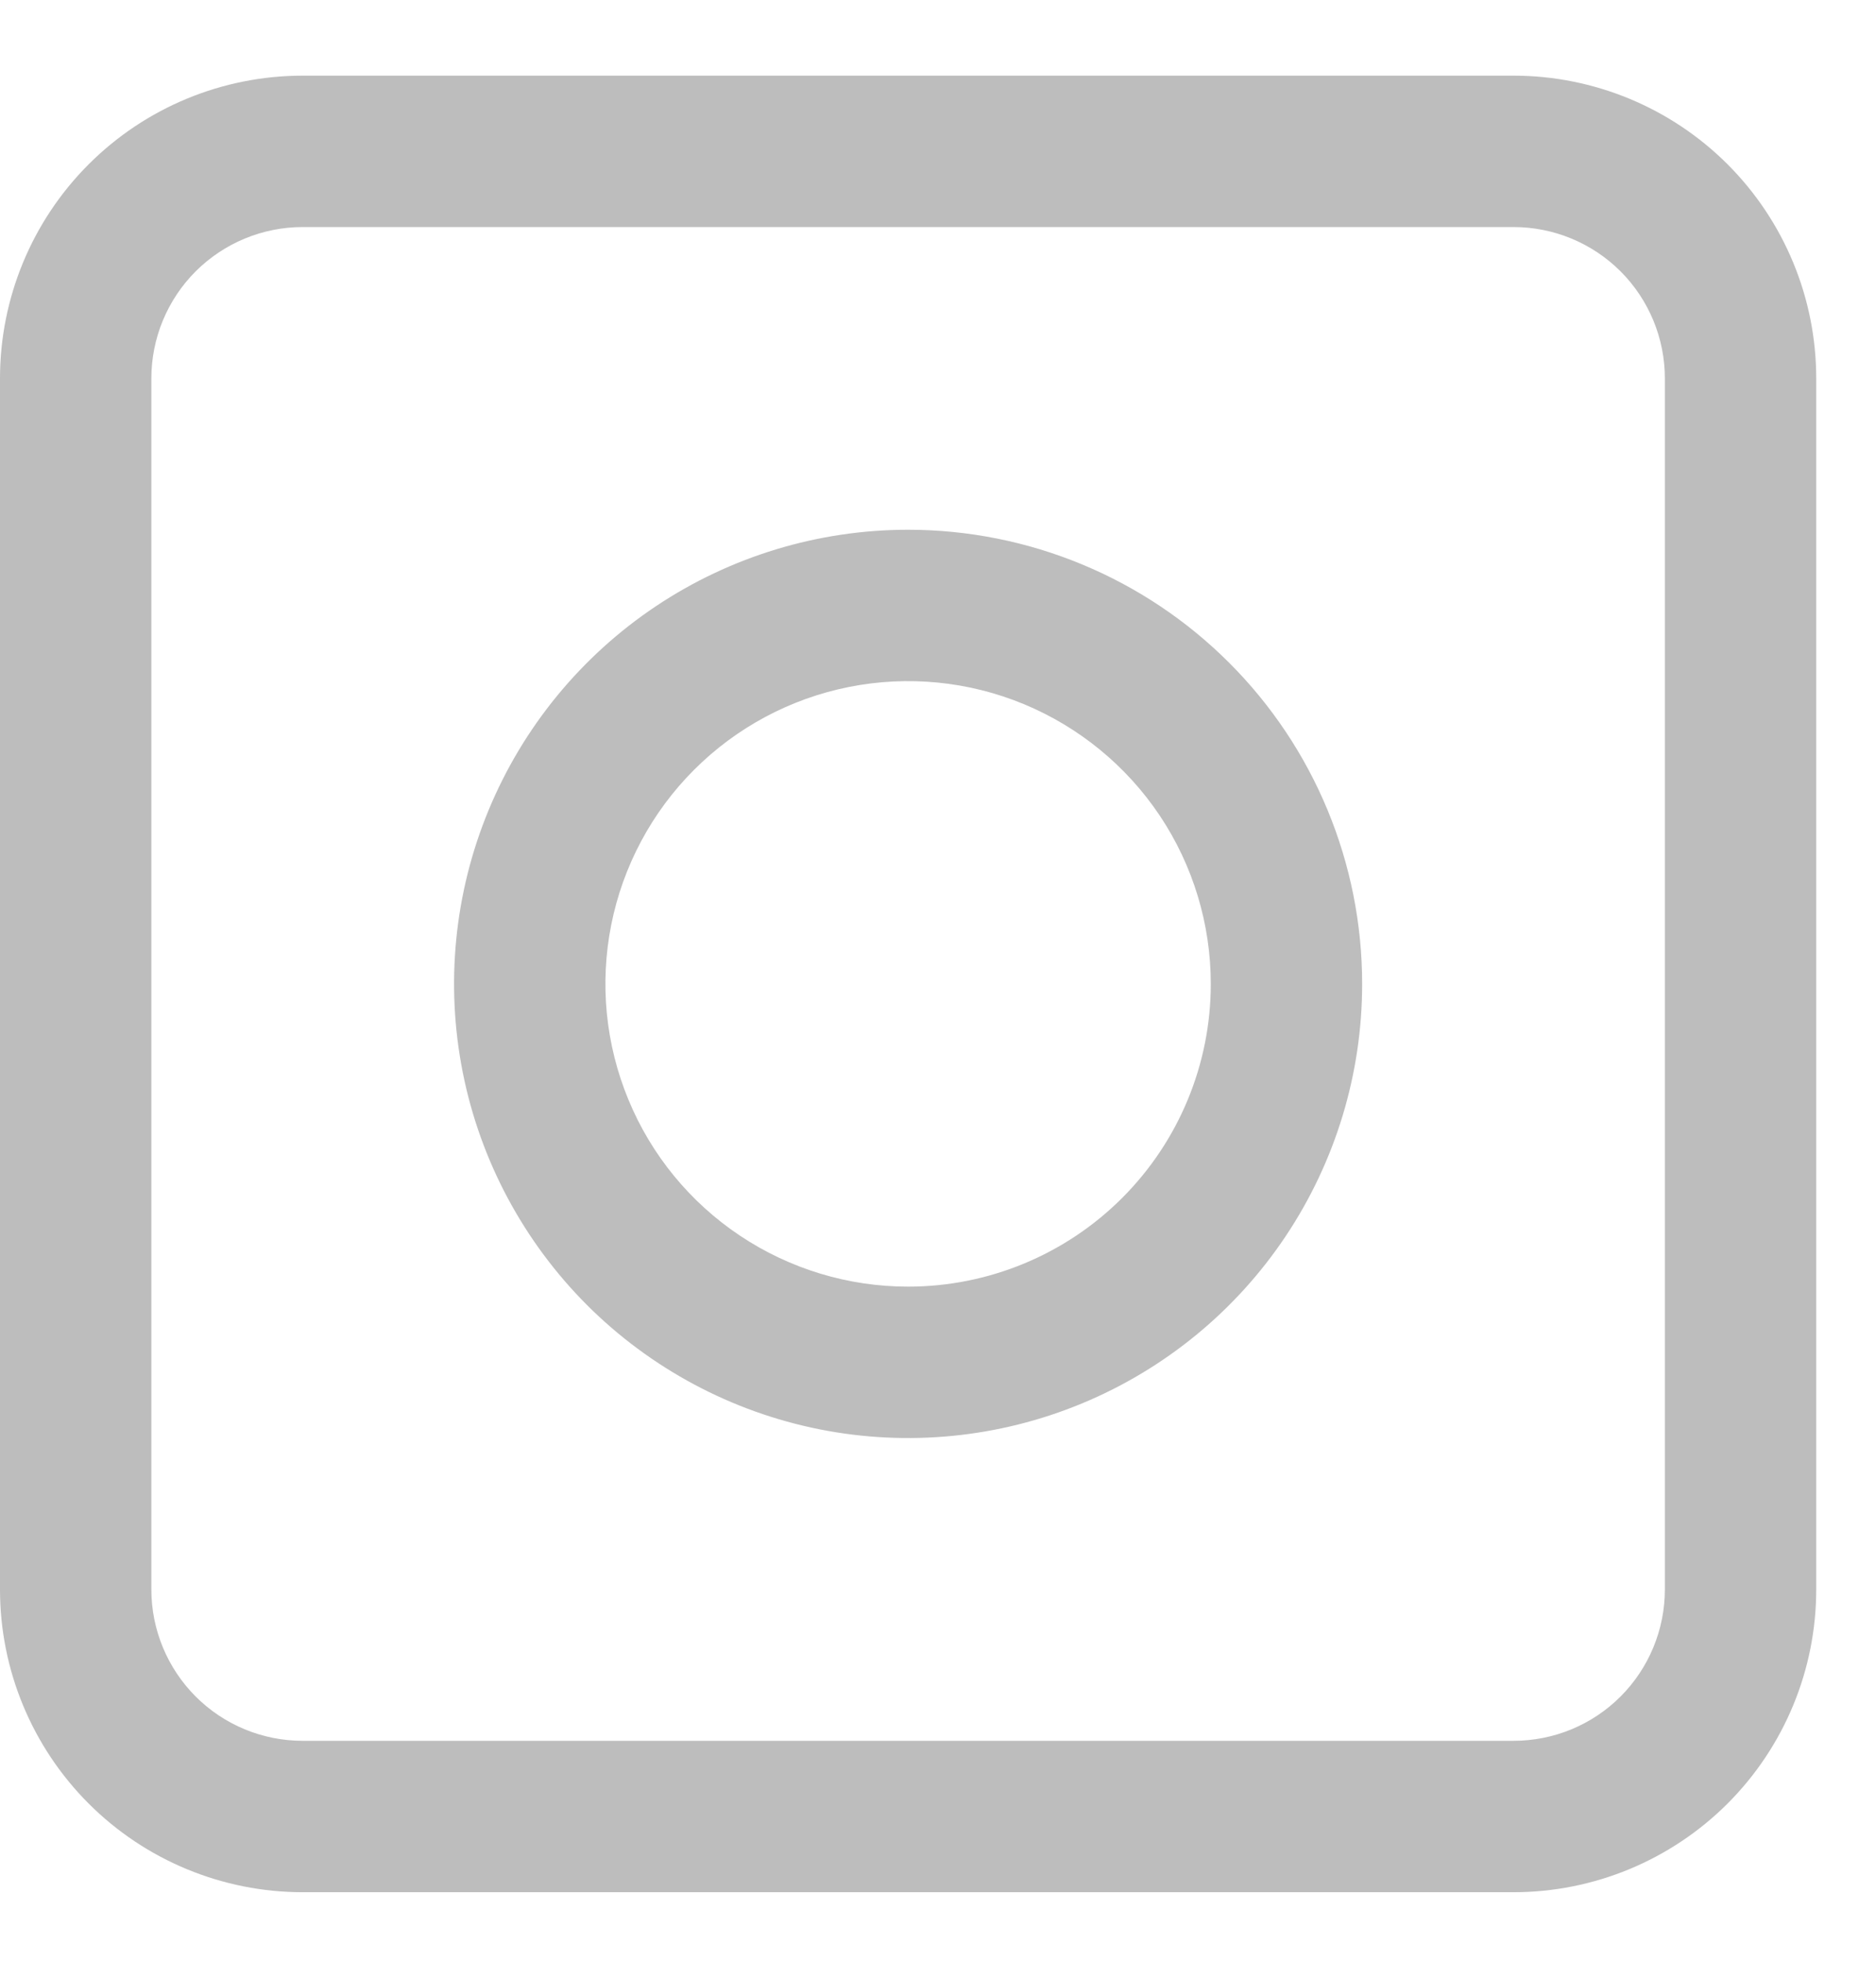
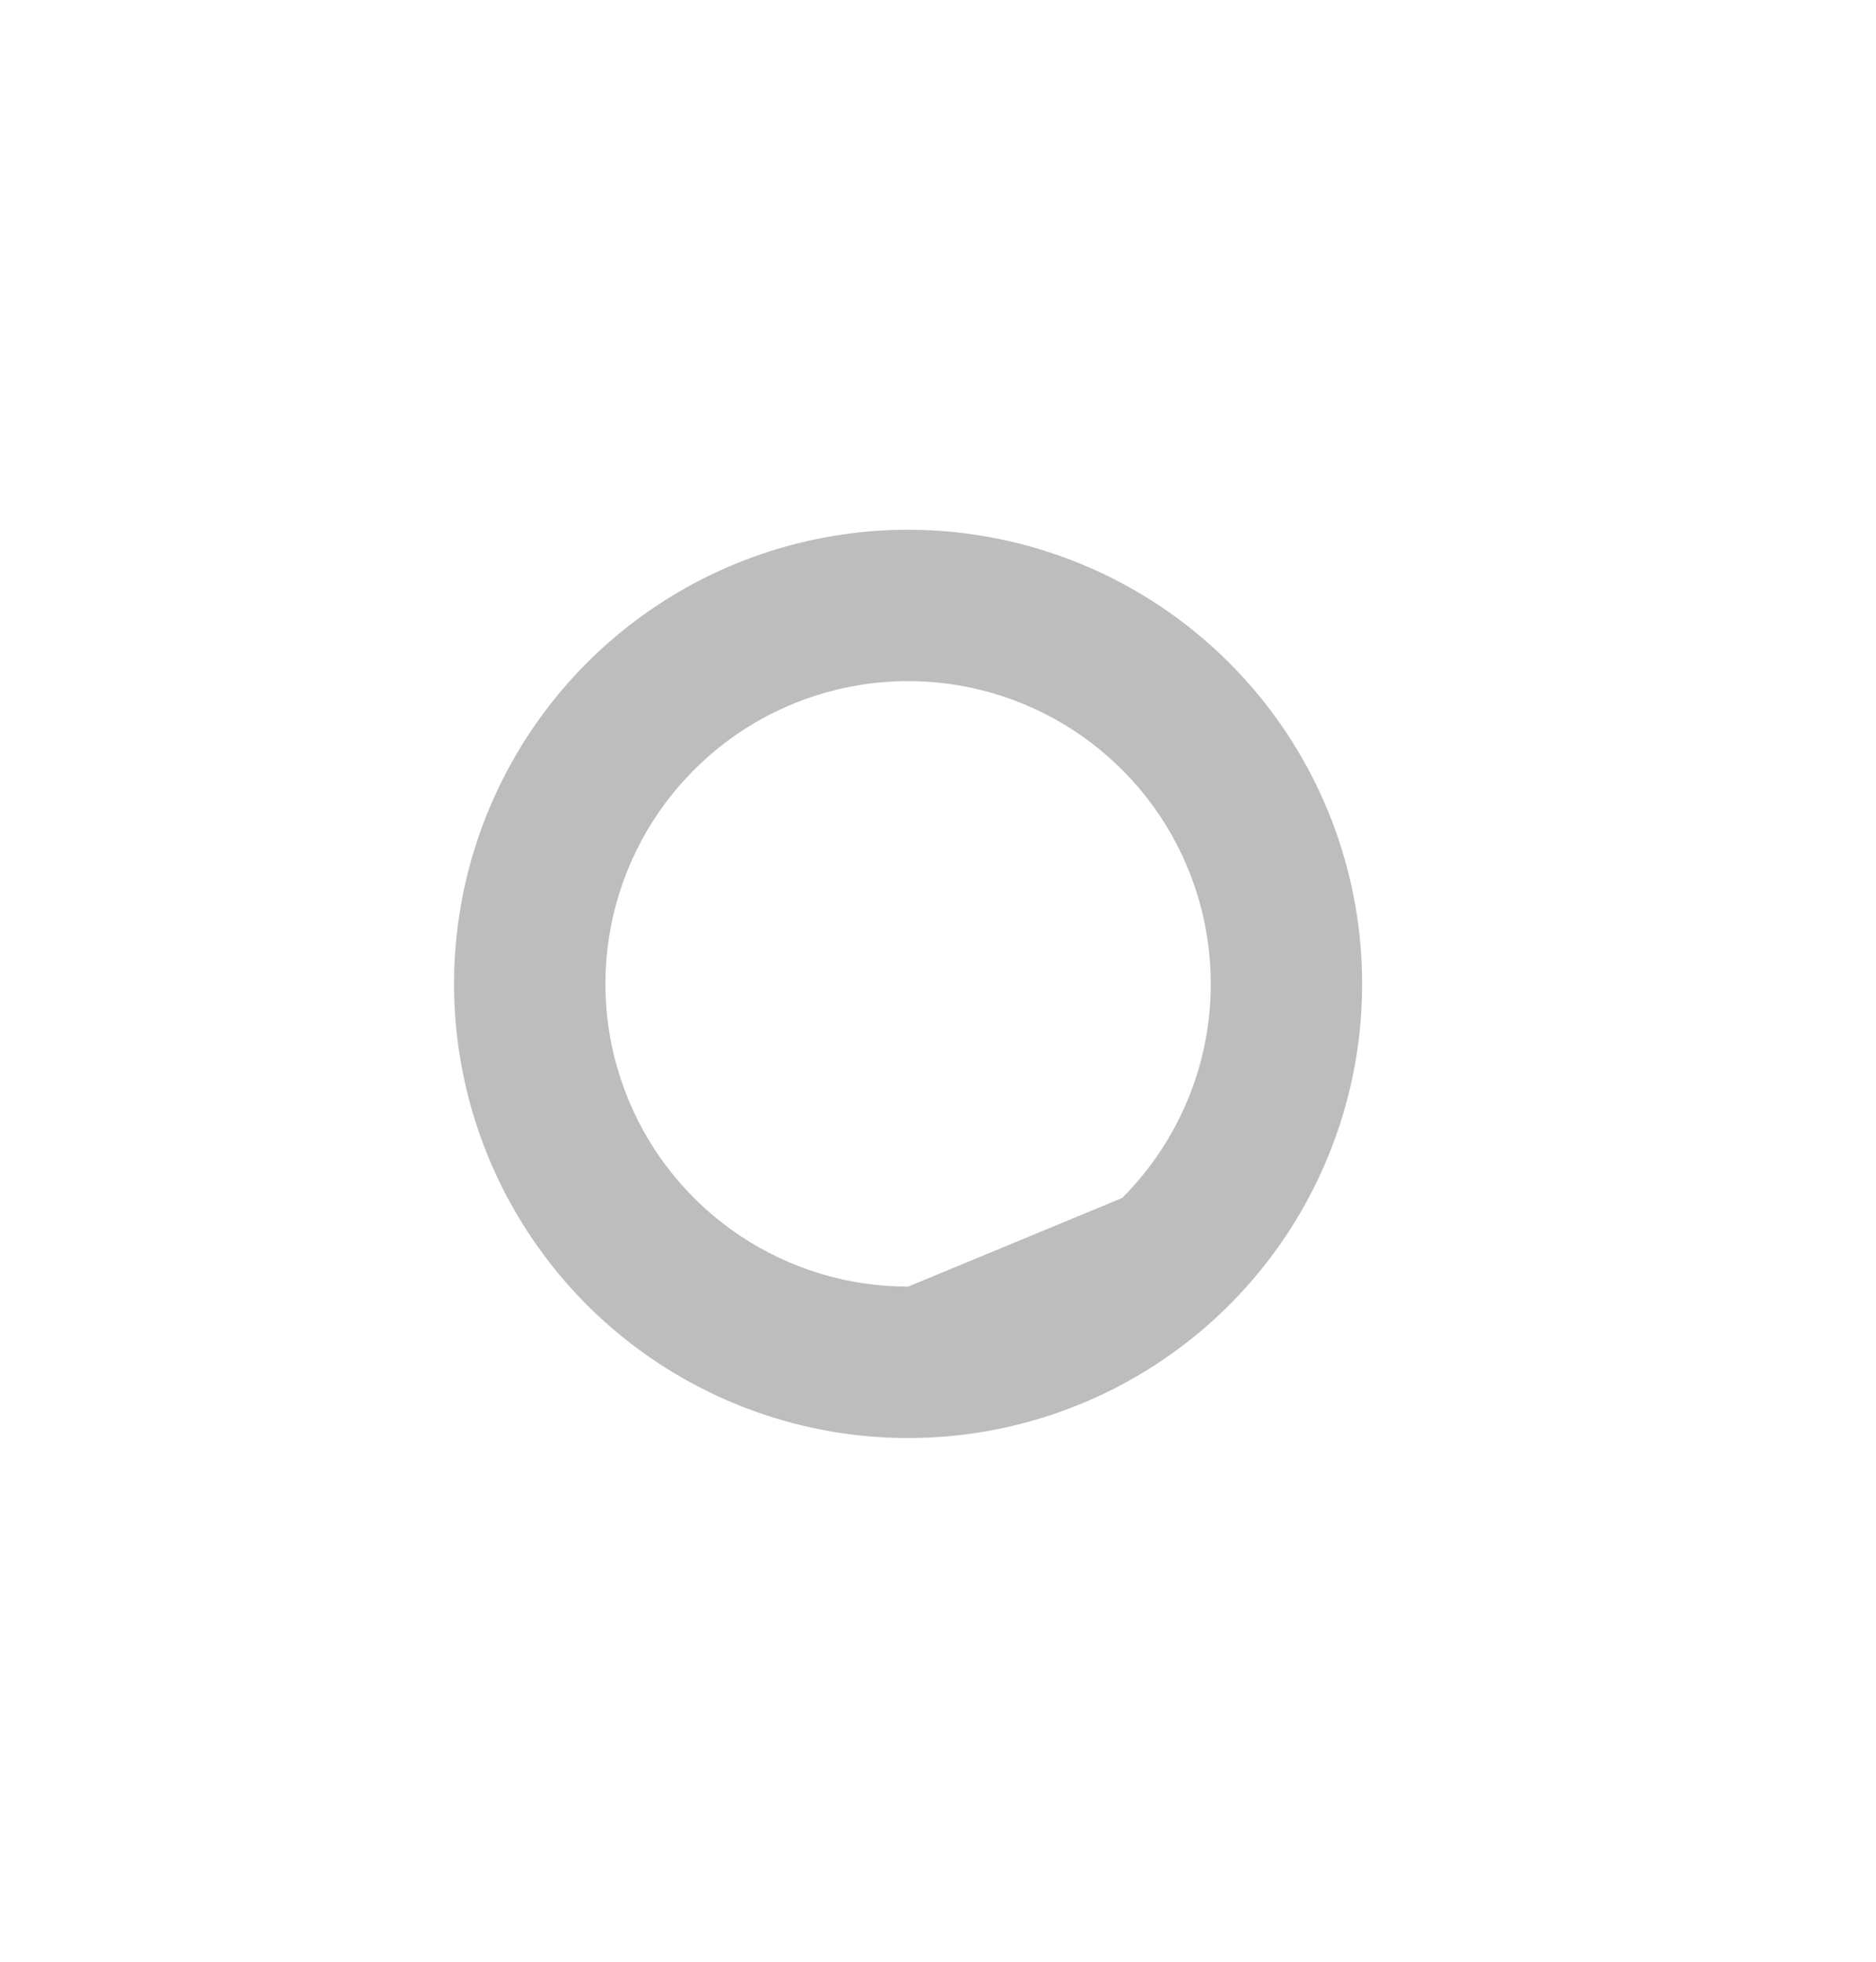
<svg xmlns="http://www.w3.org/2000/svg" width="22" height="23" viewBox="0 0 22 23" fill="none">
-   <path d="M17.749 0.887H3.55C2.608 0.887 1.705 1.261 1.04 1.926C0.374 2.592 0 3.495 0 4.436L0 18.636C0 19.577 0.374 20.48 1.04 21.146C1.705 21.811 2.608 22.185 3.55 22.185H17.749C18.69 22.185 19.593 21.811 20.259 21.146C20.925 20.48 21.299 19.577 21.299 18.636V4.436C21.299 3.495 20.925 2.592 20.259 1.926C19.593 1.261 18.69 0.887 17.749 0.887V0.887ZM19.524 18.636C19.524 19.106 19.337 19.558 19.004 19.891C18.671 20.224 18.22 20.41 17.749 20.41H3.55C3.079 20.41 2.628 20.224 2.295 19.891C1.962 19.558 1.775 19.106 1.775 18.636V4.436C1.775 3.966 1.962 3.514 2.295 3.181C2.628 2.849 3.079 2.662 3.55 2.662H17.749C18.22 2.662 18.671 2.849 19.004 3.181C19.337 3.514 19.524 3.966 19.524 4.436V18.636Z" fill="#BDBDBD" />
-   <path d="M10.649 6.211C9.596 6.211 8.567 6.523 7.691 7.108C6.816 7.693 6.133 8.525 5.73 9.498C5.327 10.471 5.222 11.541 5.427 12.574C5.632 13.607 6.14 14.556 6.884 15.301C7.629 16.045 8.578 16.552 9.611 16.758C10.643 16.963 11.714 16.858 12.687 16.455C13.66 16.052 14.492 15.37 15.077 14.494C15.662 13.618 15.974 12.589 15.974 11.536C15.974 10.123 15.413 8.769 14.415 7.771C13.416 6.772 12.062 6.211 10.649 6.211ZM10.649 15.085C9.947 15.085 9.261 14.877 8.677 14.487C8.093 14.097 7.638 13.543 7.37 12.894C7.101 12.245 7.031 11.532 7.168 10.843C7.305 10.155 7.643 9.522 8.139 9.026C8.636 8.529 9.268 8.191 9.957 8.054C10.645 7.917 11.359 7.987 12.008 8.256C12.656 8.525 13.211 8.98 13.601 9.563C13.991 10.147 14.199 10.834 14.199 11.536C14.199 12.477 13.825 13.38 13.159 14.046C12.494 14.711 11.591 15.085 10.649 15.085Z" fill="#BDBDBD" />
+   <path d="M10.649 6.211C9.596 6.211 8.567 6.523 7.691 7.108C6.816 7.693 6.133 8.525 5.73 9.498C5.327 10.471 5.222 11.541 5.427 12.574C5.632 13.607 6.14 14.556 6.884 15.301C7.629 16.045 8.578 16.552 9.611 16.758C10.643 16.963 11.714 16.858 12.687 16.455C13.66 16.052 14.492 15.37 15.077 14.494C15.662 13.618 15.974 12.589 15.974 11.536C15.974 10.123 15.413 8.769 14.415 7.771C13.416 6.772 12.062 6.211 10.649 6.211ZM10.649 15.085C9.947 15.085 9.261 14.877 8.677 14.487C8.093 14.097 7.638 13.543 7.37 12.894C7.101 12.245 7.031 11.532 7.168 10.843C7.305 10.155 7.643 9.522 8.139 9.026C8.636 8.529 9.268 8.191 9.957 8.054C10.645 7.917 11.359 7.987 12.008 8.256C12.656 8.525 13.211 8.98 13.601 9.563C13.991 10.147 14.199 10.834 14.199 11.536C14.199 12.477 13.825 13.38 13.159 14.046Z" fill="#BDBDBD" />
</svg>